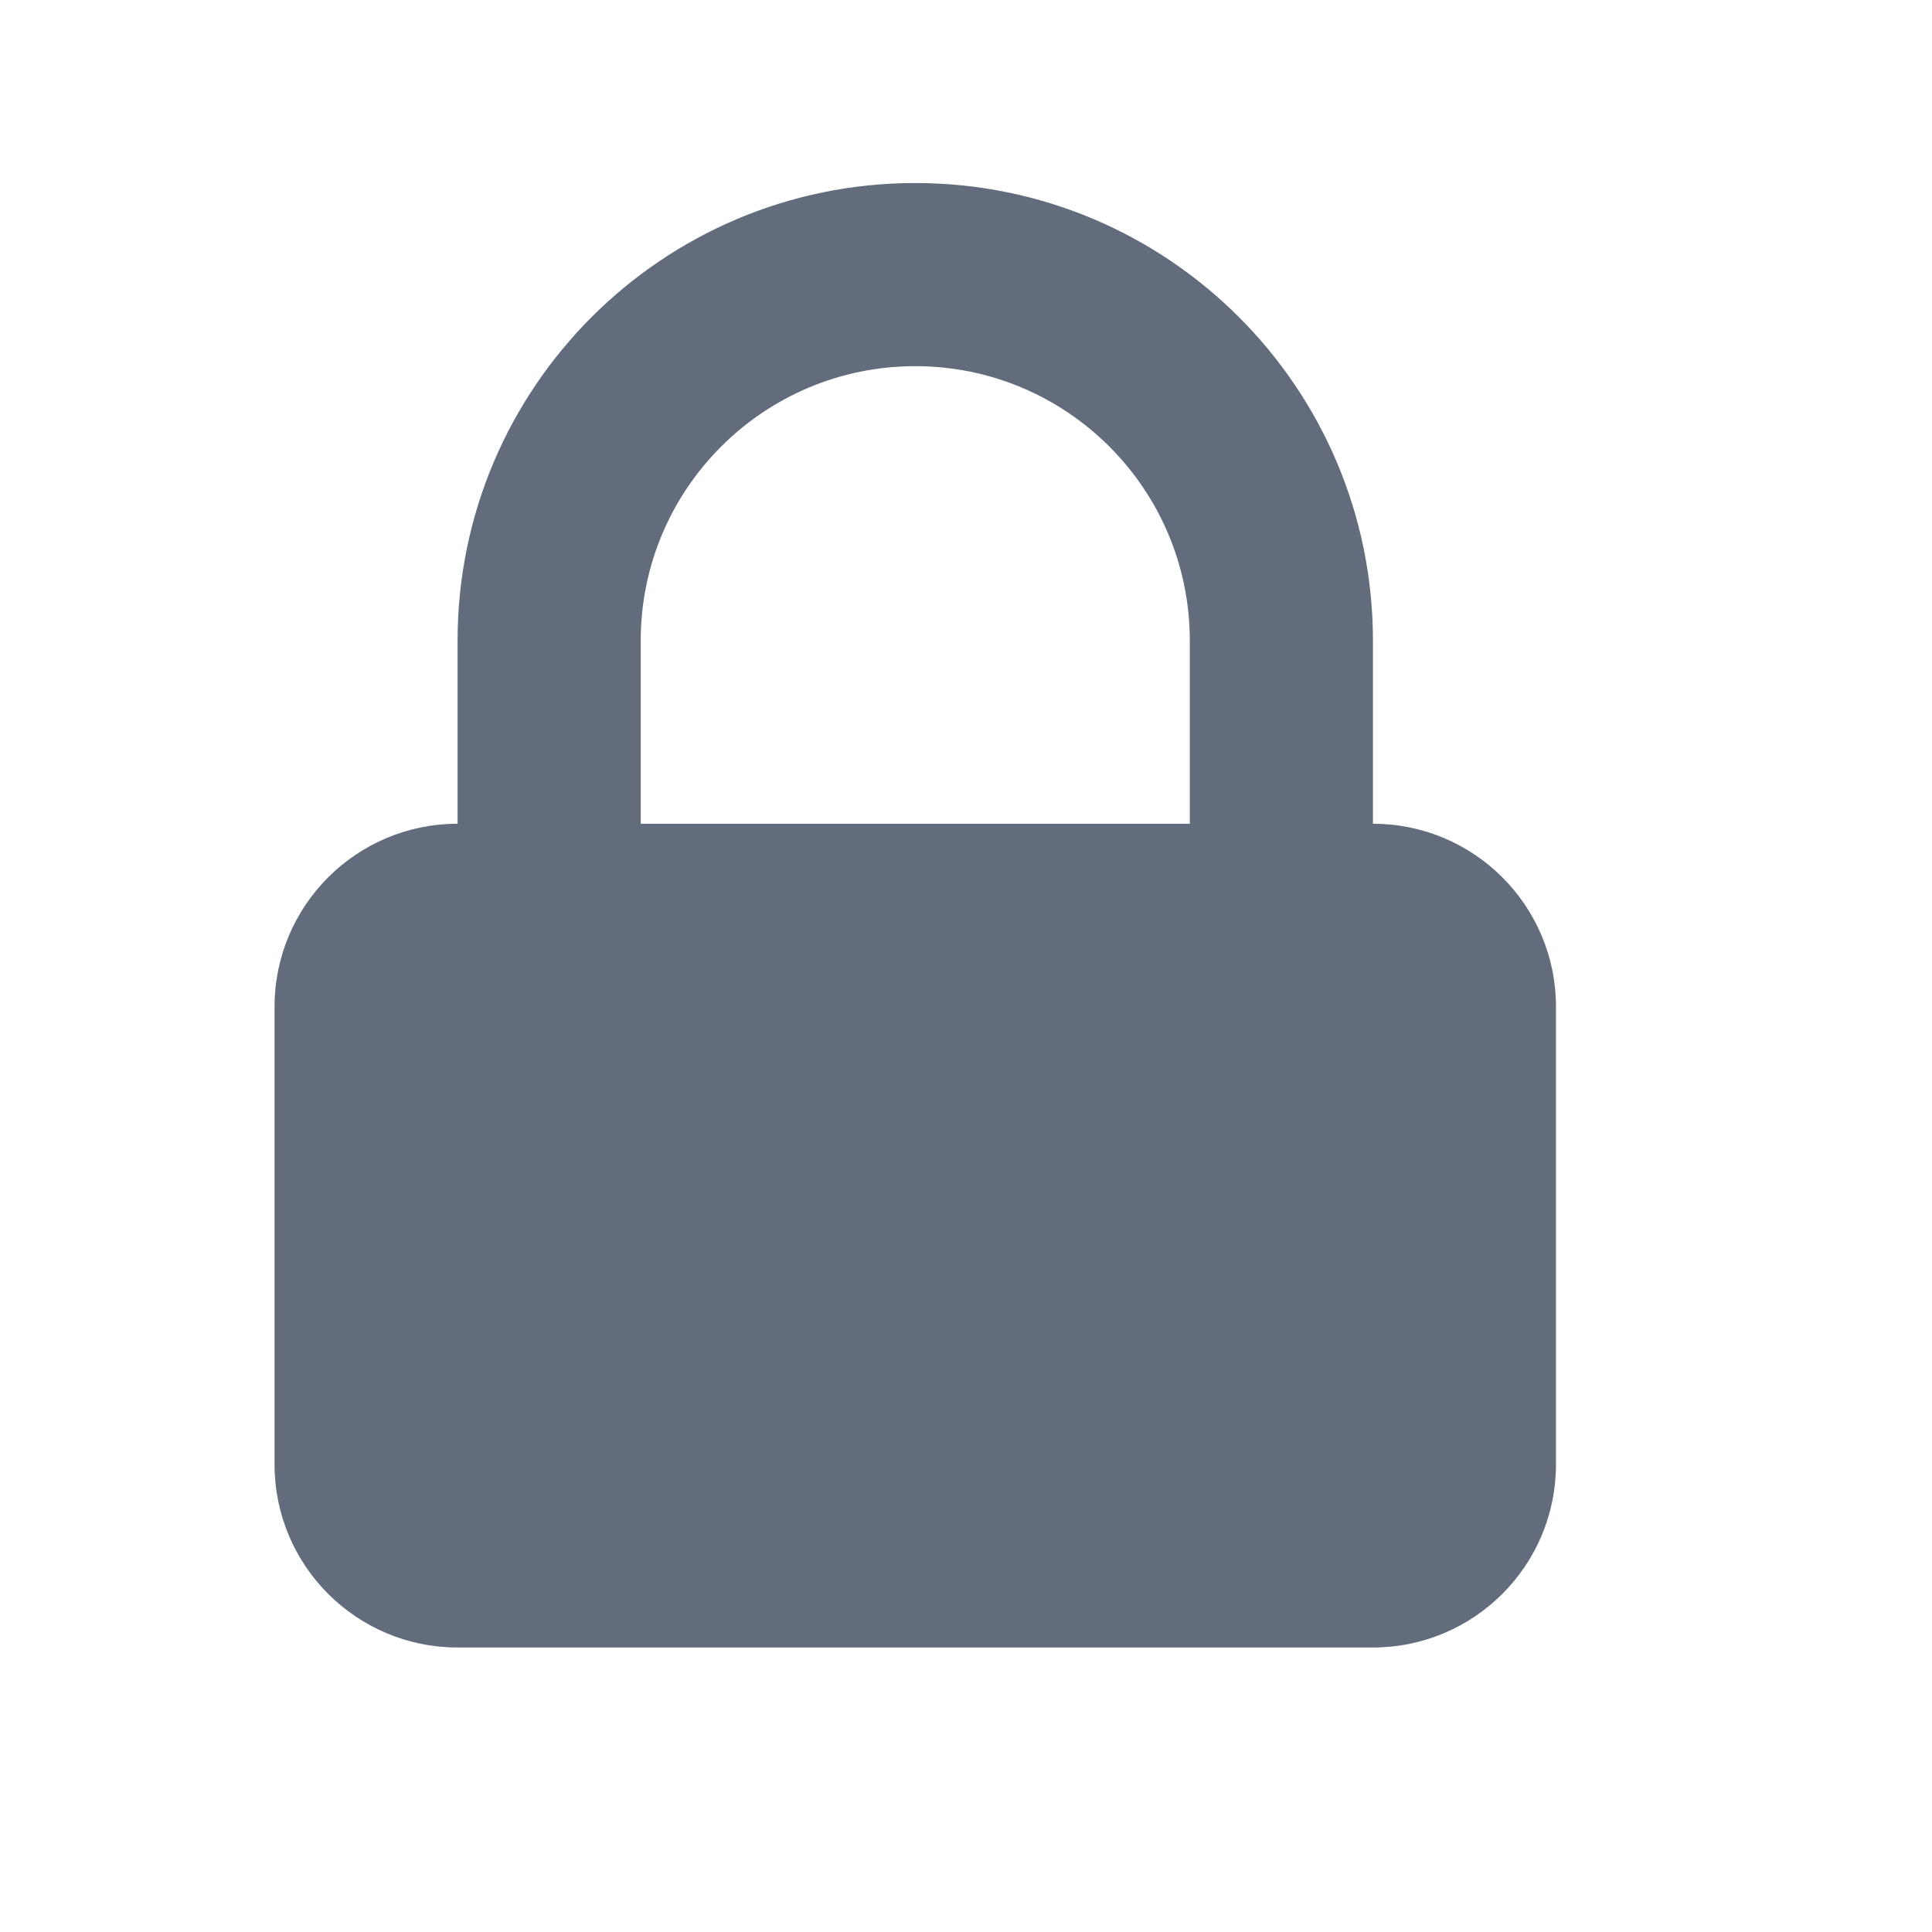
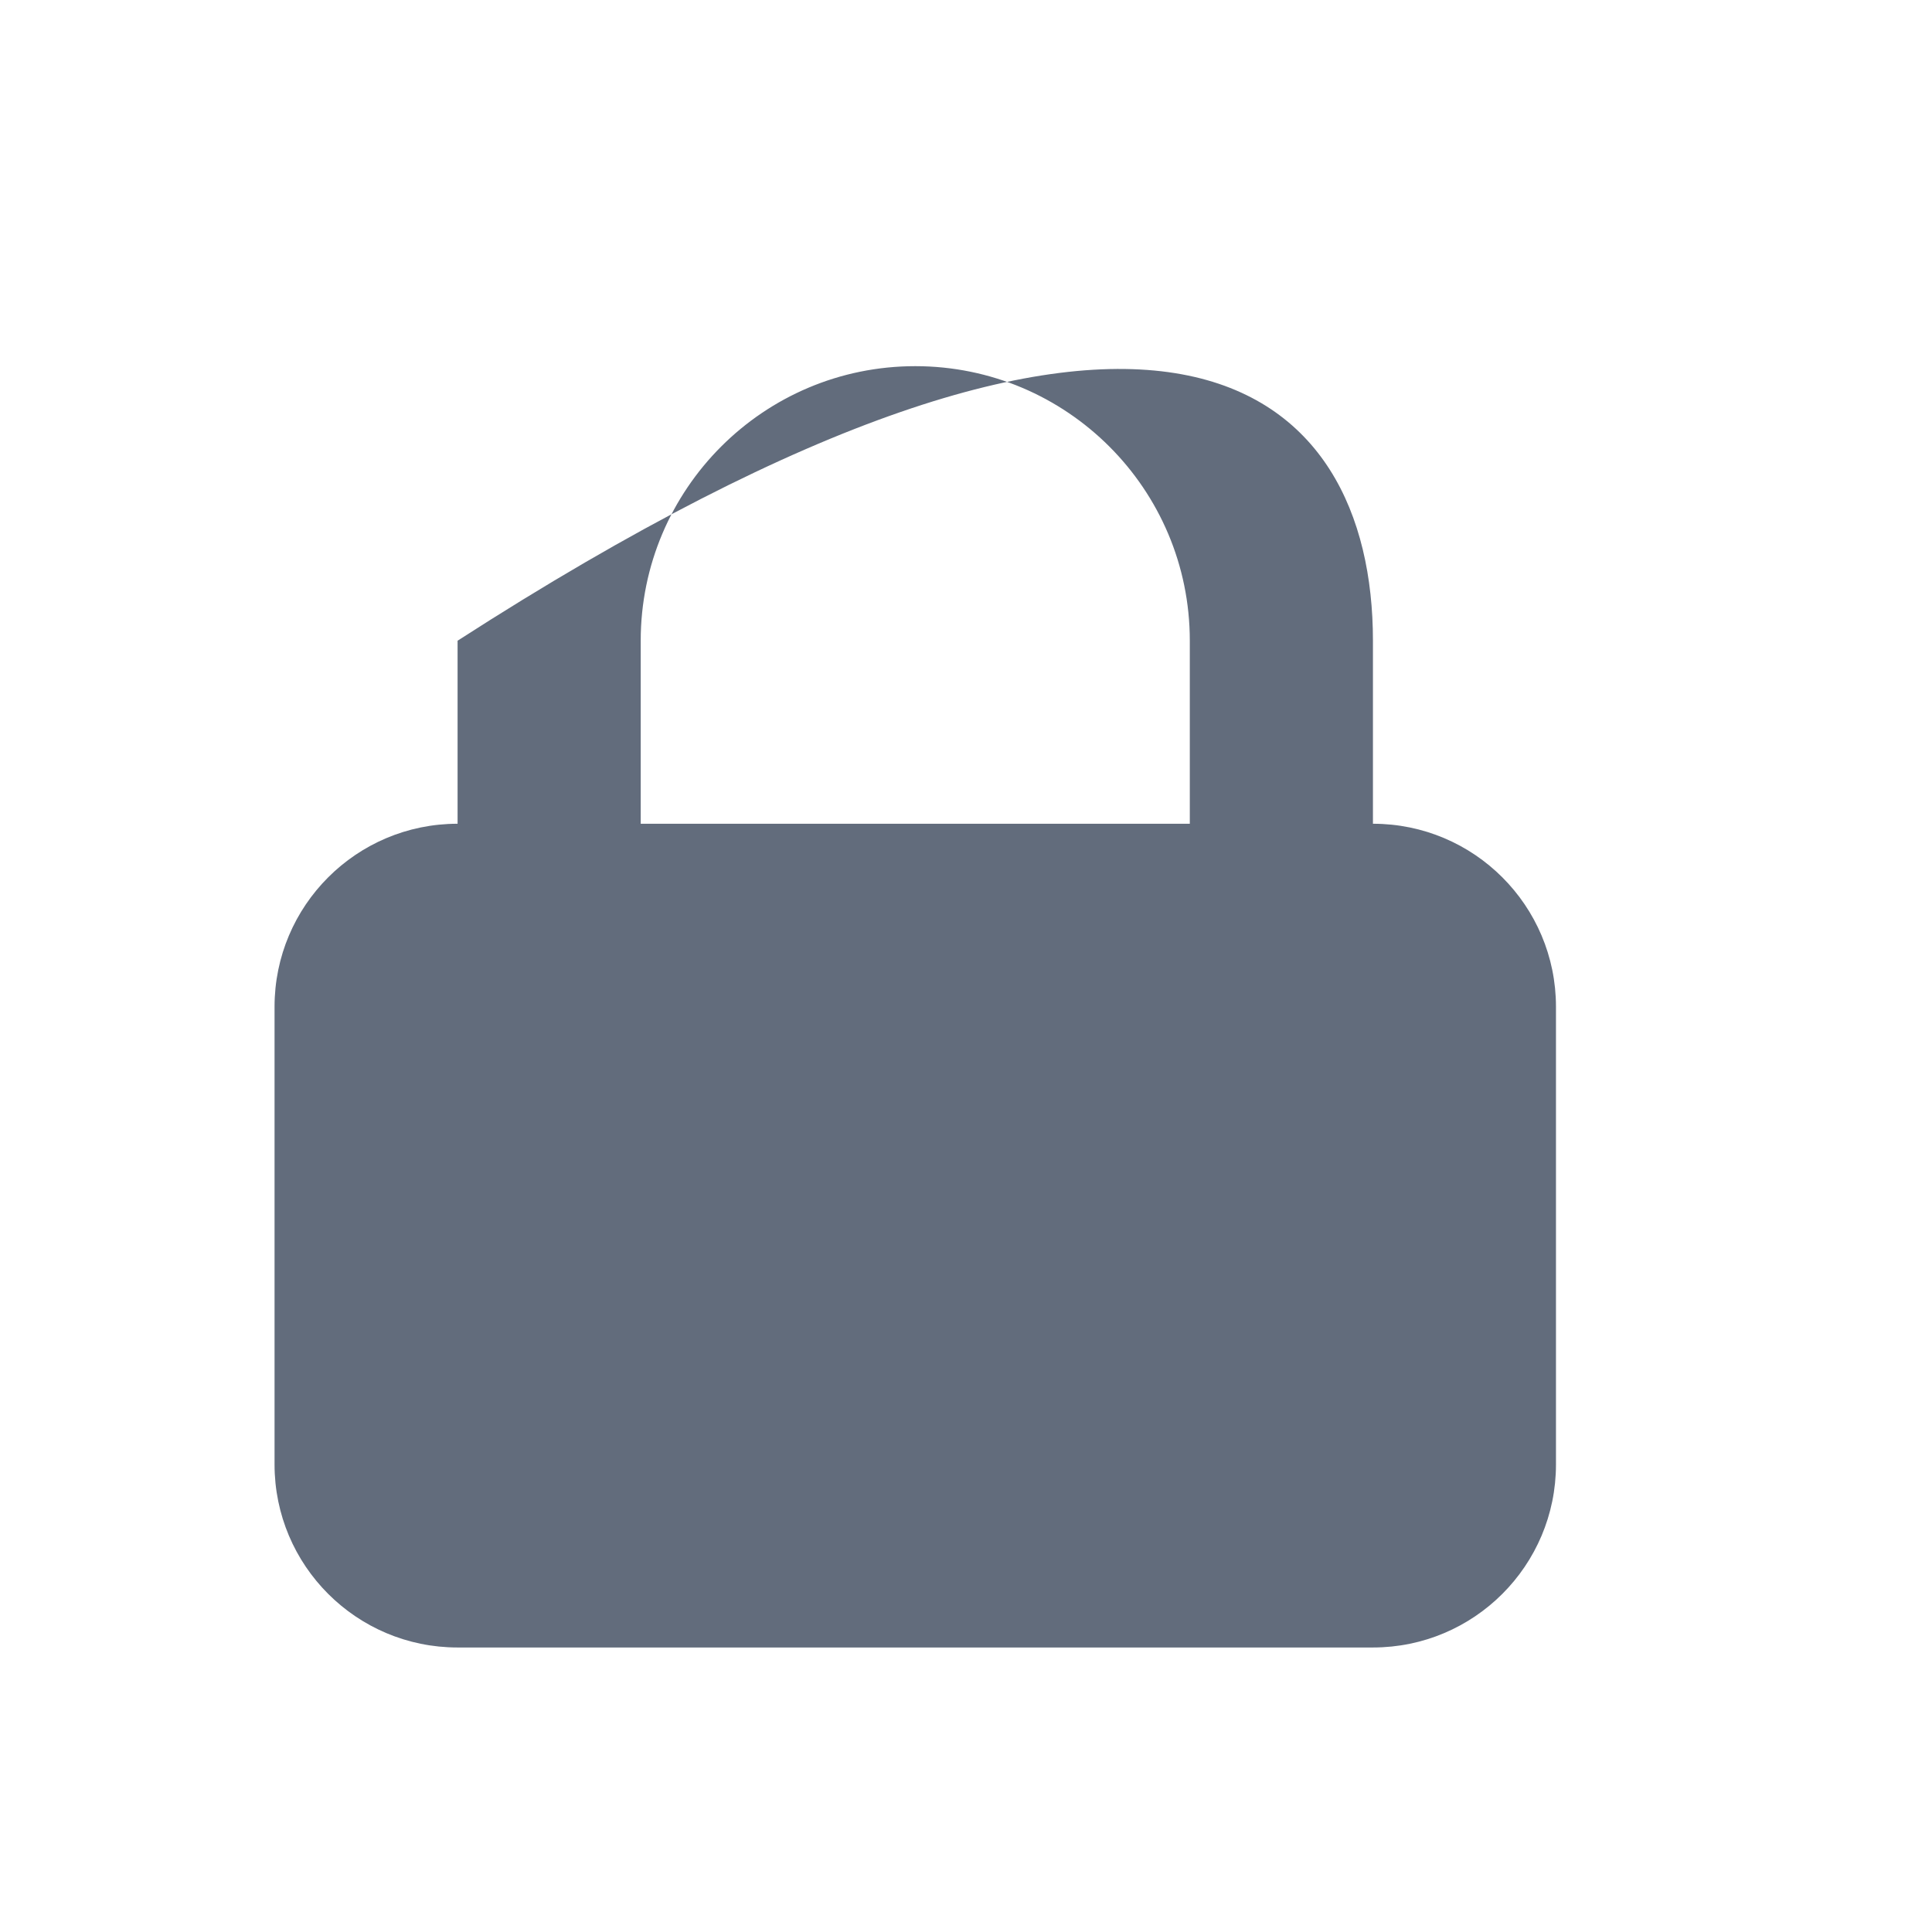
<svg xmlns="http://www.w3.org/2000/svg" width="19" height="19" viewBox="0 0 19 19" fill="none">
-   <path fill-rule="evenodd" clip-rule="evenodd" d="M4.5 8.101V6.301C4.5 3.815 6.515 1.8 9.001 1.8C11.487 1.8 13.502 3.815 13.502 6.301V8.101C14.496 8.101 15.302 8.907 15.302 9.901V14.402C15.302 15.396 14.496 16.202 13.502 16.202H4.5C3.506 16.202 2.7 15.396 2.7 14.402V9.901C2.7 8.907 3.506 8.101 4.5 8.101ZM11.701 6.301V8.101H6.301V6.301C6.301 4.81 7.51 3.601 9.001 3.601C10.492 3.601 11.701 4.81 11.701 6.301Z" fill="#626C7C" />
+   <path fill-rule="evenodd" clip-rule="evenodd" d="M4.5 8.101V6.301C11.487 1.8 13.502 3.815 13.502 6.301V8.101C14.496 8.101 15.302 8.907 15.302 9.901V14.402C15.302 15.396 14.496 16.202 13.502 16.202H4.5C3.506 16.202 2.7 15.396 2.7 14.402V9.901C2.7 8.907 3.506 8.101 4.5 8.101ZM11.701 6.301V8.101H6.301V6.301C6.301 4.81 7.51 3.601 9.001 3.601C10.492 3.601 11.701 4.81 11.701 6.301Z" fill="#626C7C" />
</svg>